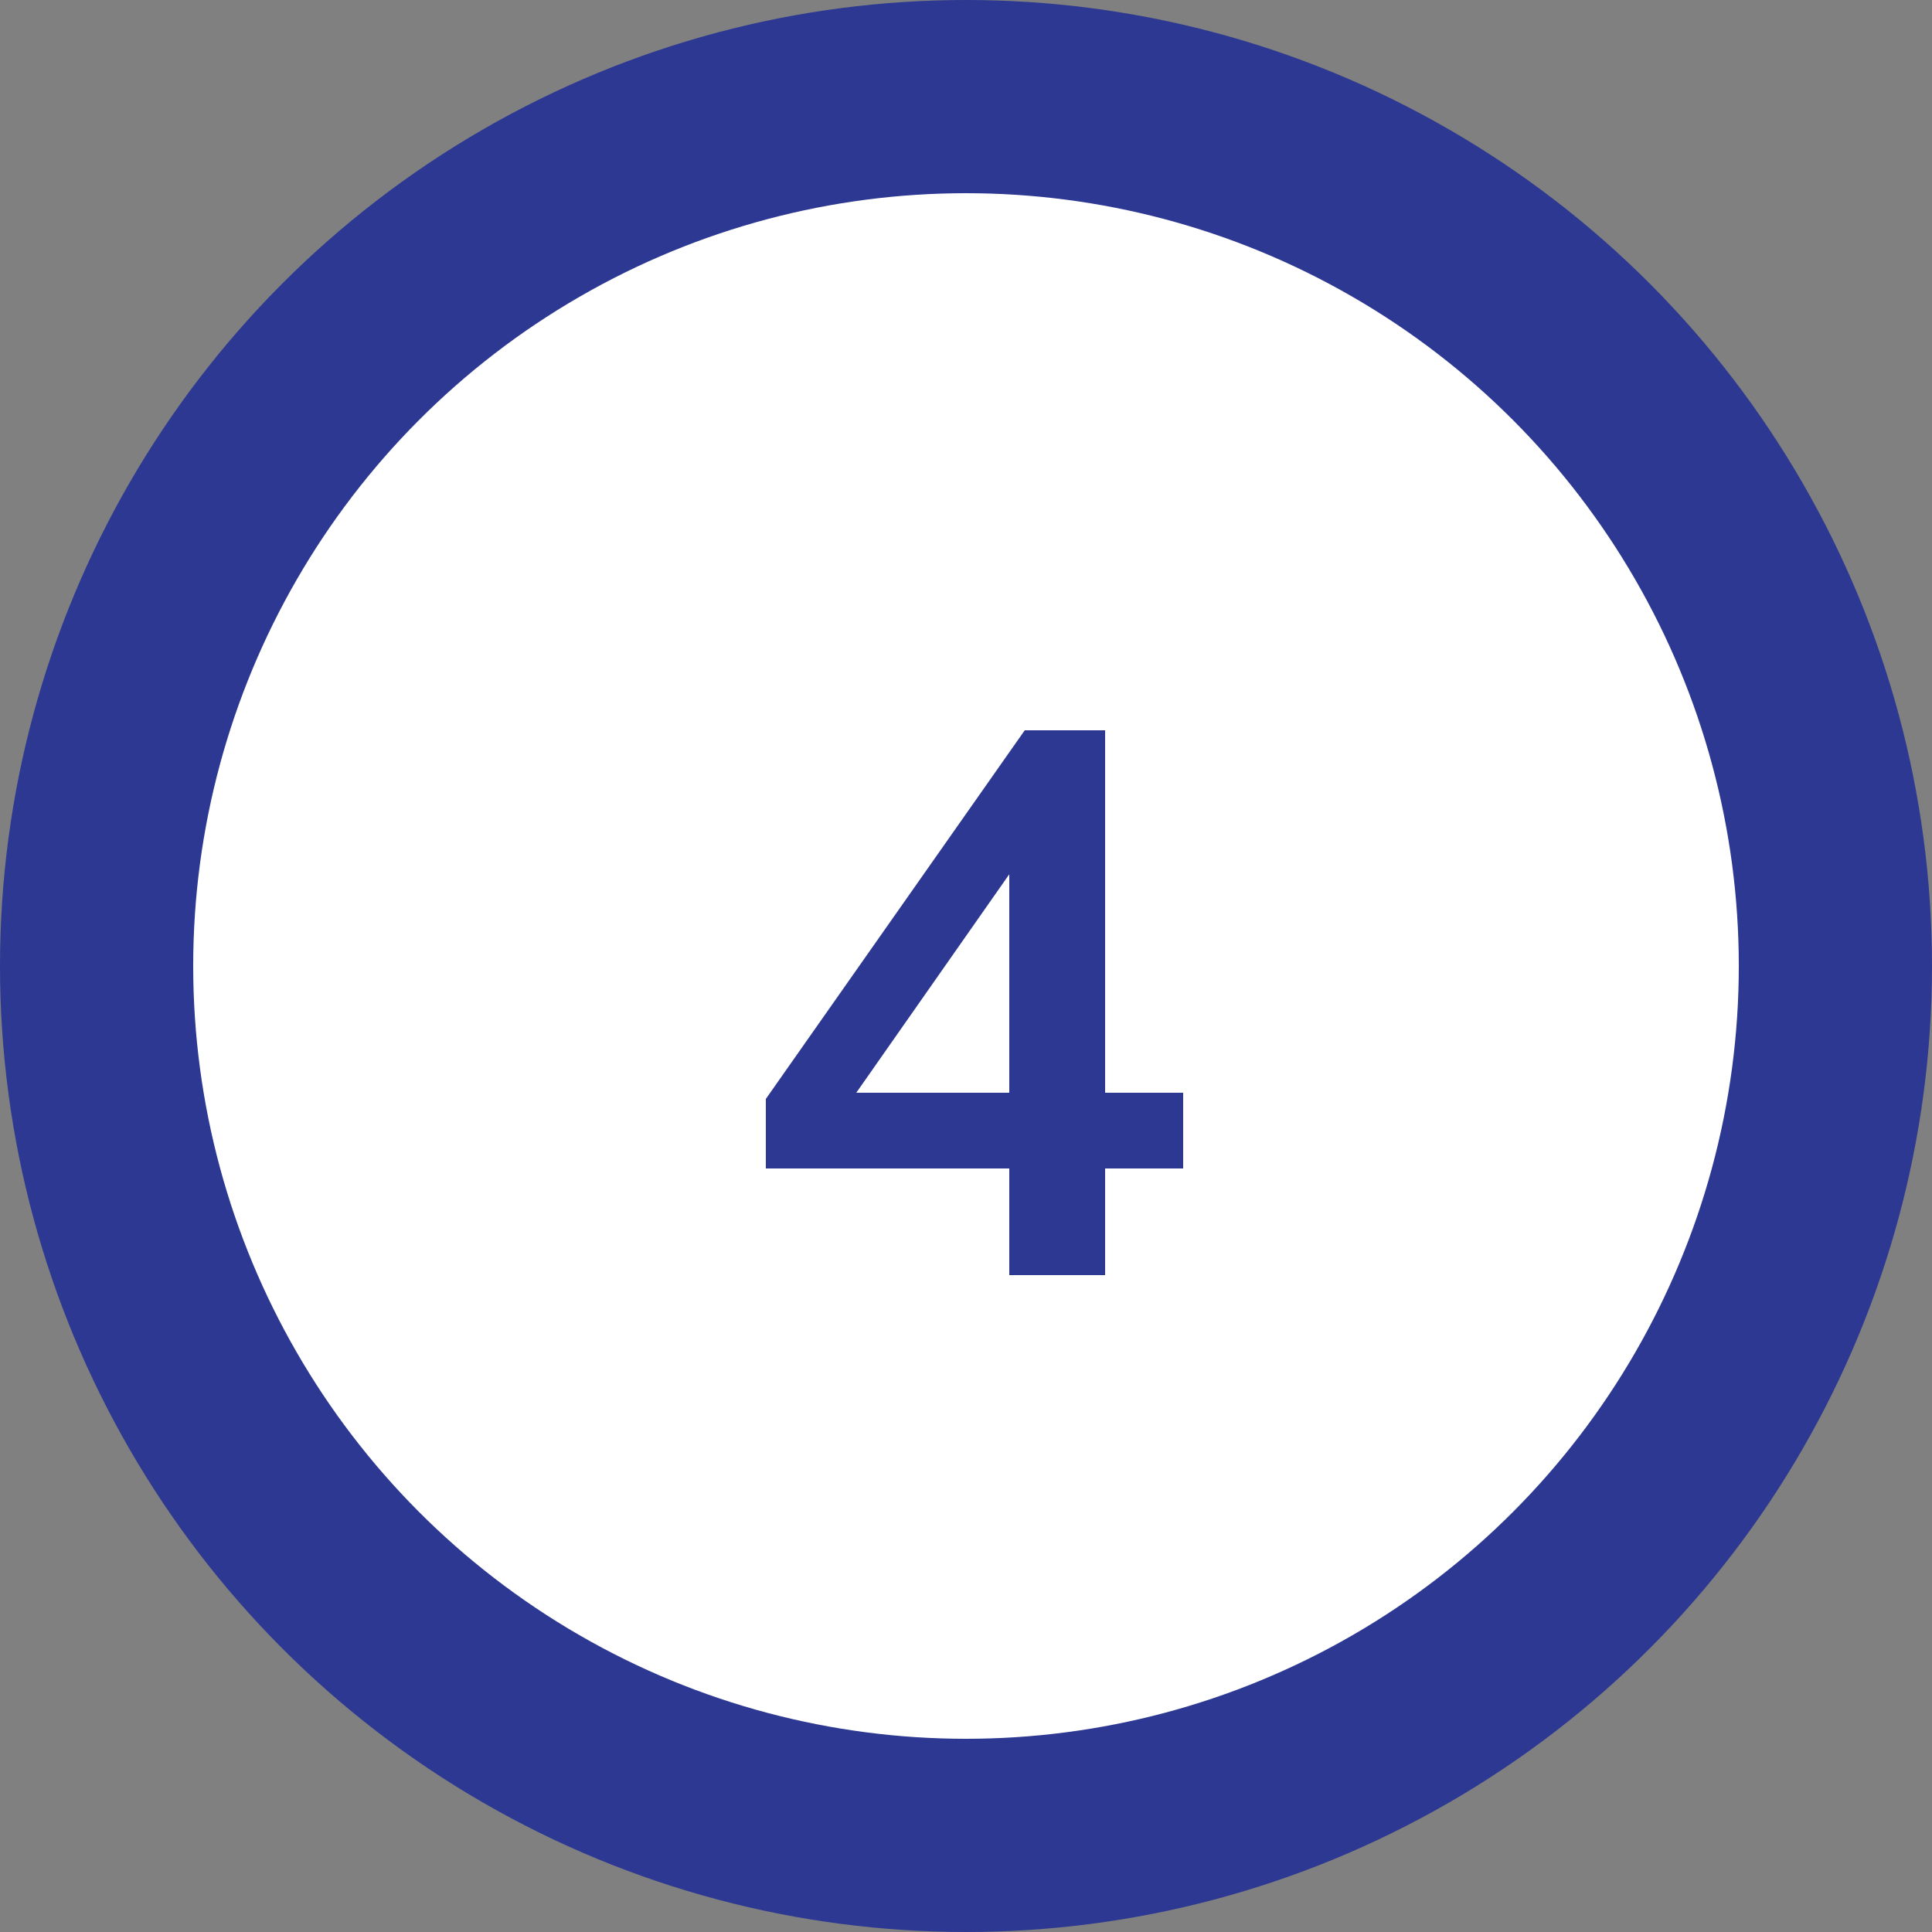
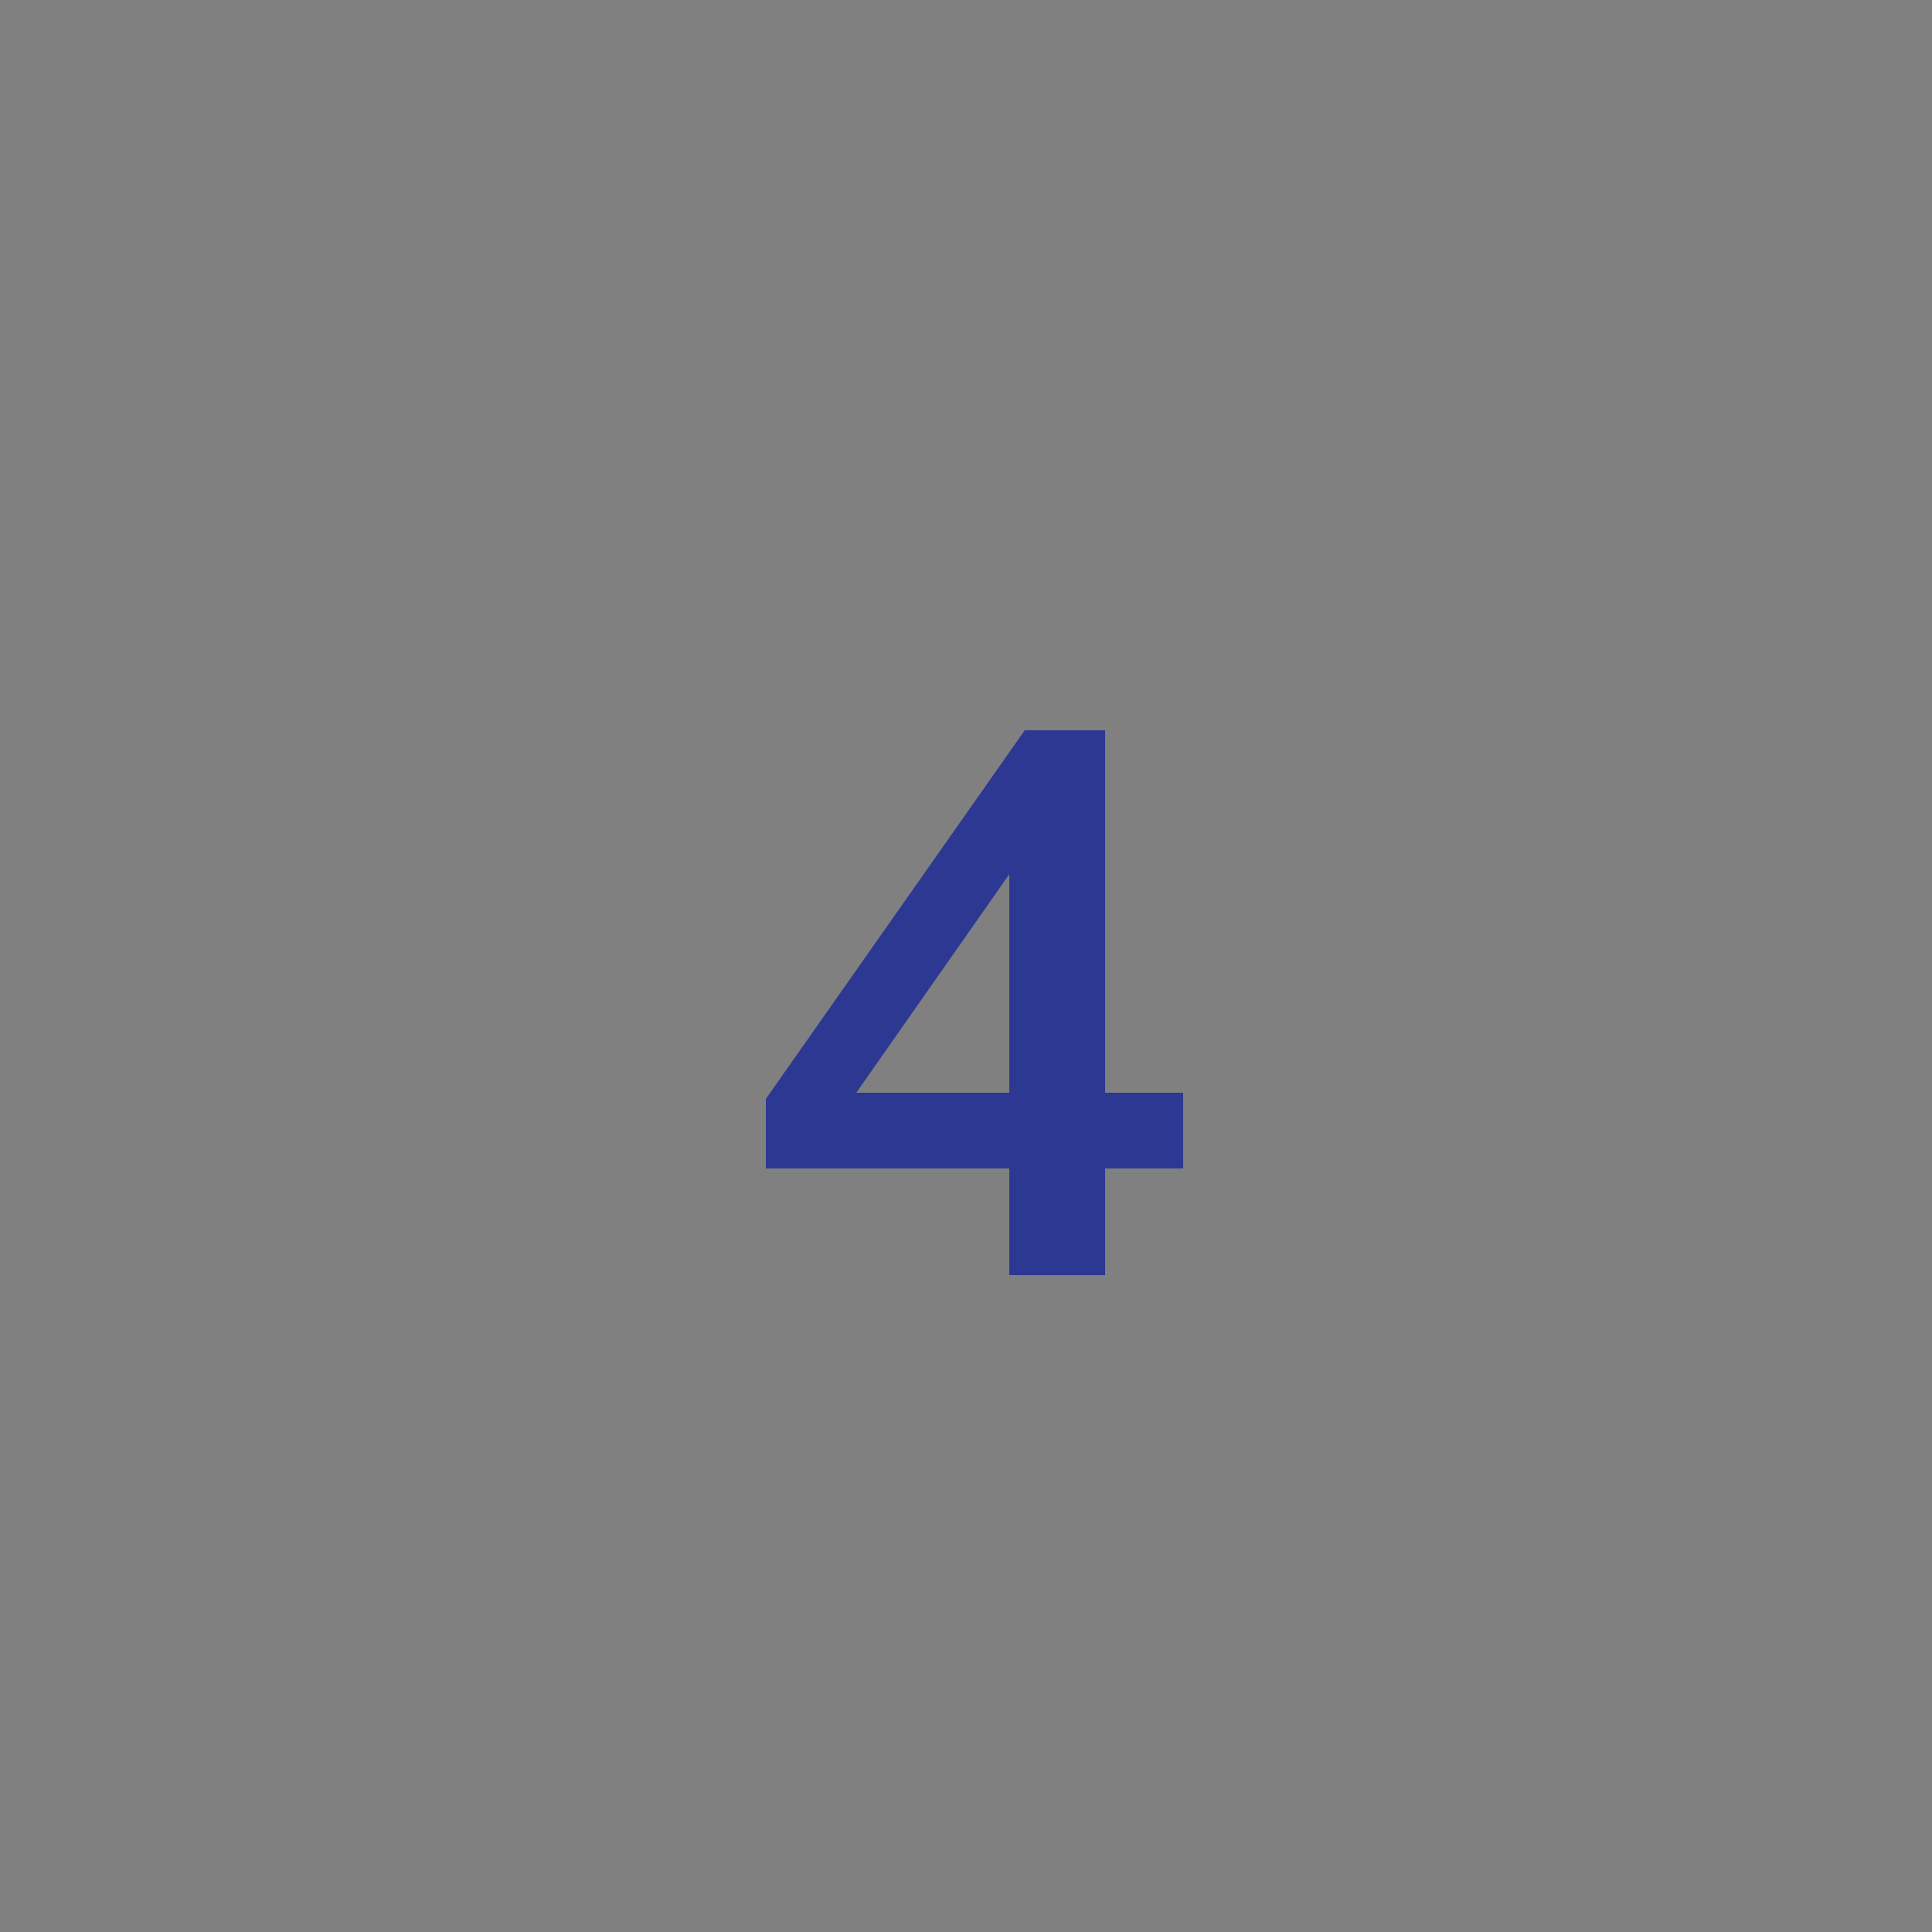
<svg xmlns="http://www.w3.org/2000/svg" width="50" height="50" viewBox="0 0 50 50" fill="none">
  <rect x="0" y="0" width="50" height="50" fill="#808080" stroke="none" />
-   <circle cx="25" cy="25" r="25" fill="#2C3892" />
-   <circle cx="25" cy="25" r="20" fill="white" />
  <path d="M26.12 33V30.24H19.82V28.44L26.52 18.9H28.6V28.28H30.62V30.24H28.6V33H26.12ZM26.12 28.28V21.94H26.6L21.74 28.88V28.28H26.12Z" fill="#2C3892" />
</svg>